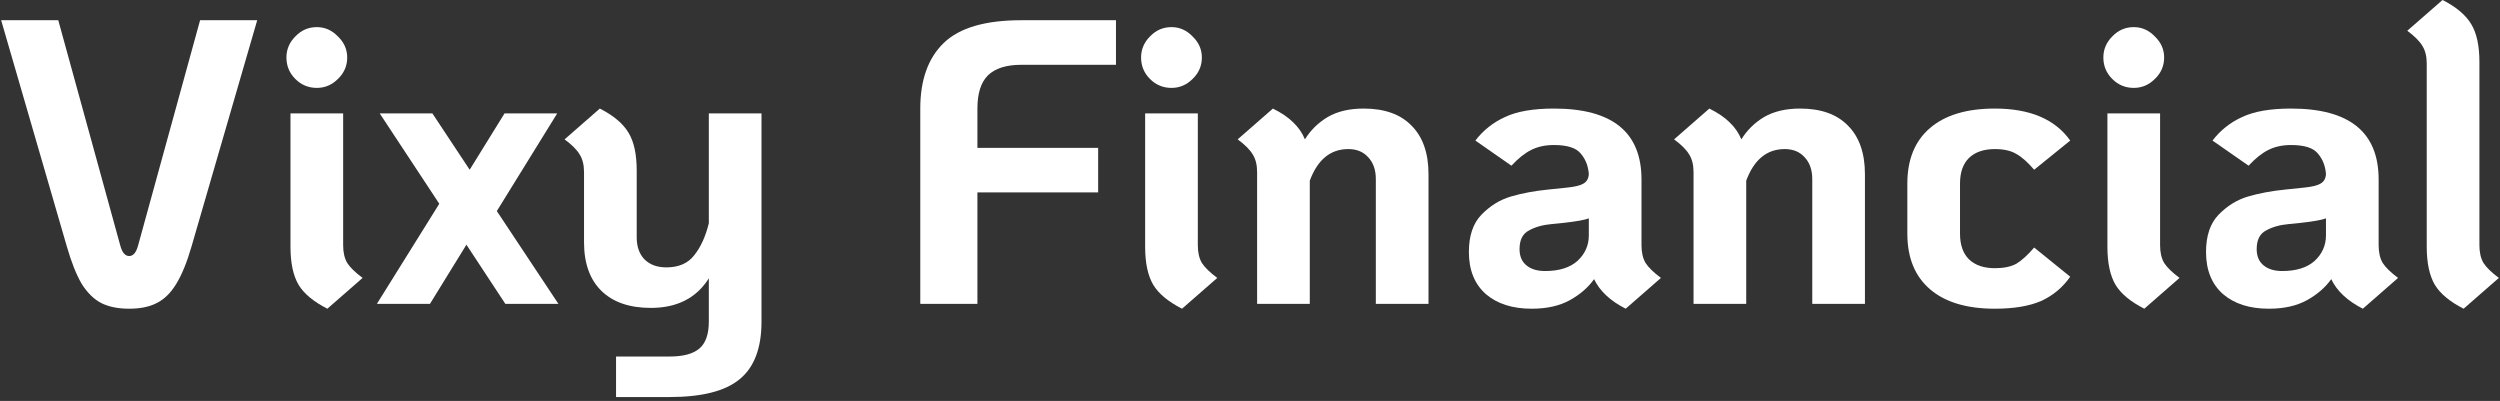
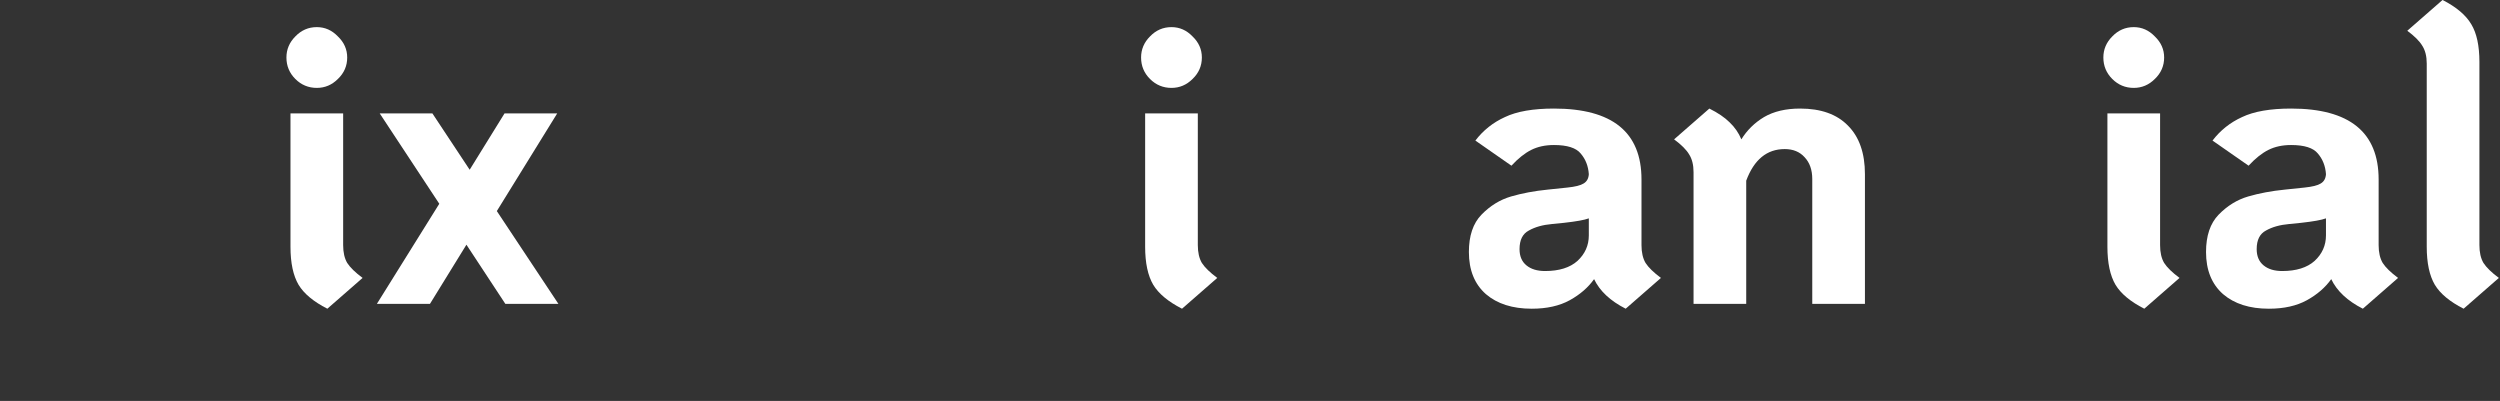
<svg xmlns="http://www.w3.org/2000/svg" width="318" height="51" viewBox="0 0 318 51" fill="none">
  <rect x="0" y="0" width="318" height="51" fill="#333333" stroke="none" />
  <path d="M313.371 39.268C311.618 38.375 310.399 37.361 309.712 36.228C309.024 35.059 308.681 33.444 308.681 31.383V8.088C308.681 7.16 308.492 6.404 308.114 5.82C307.77 5.236 307.135 4.601 306.207 3.913L310.691 -0.003C312.443 0.89 313.663 1.921 314.35 3.089C315.037 4.223 315.381 5.82 315.381 7.882V31.177C315.381 32.105 315.553 32.861 315.896 33.444C316.274 34.029 316.927 34.664 317.855 35.351L313.371 39.268Z" fill="white" />
  <path d="M302.562 31.177C302.562 32.105 302.734 32.86 303.078 33.444C303.456 34.029 304.109 34.664 305.036 35.351L300.553 39.268C298.594 38.272 297.254 37.018 296.533 35.506C295.777 36.571 294.746 37.465 293.44 38.186C292.135 38.907 290.52 39.268 288.596 39.268C286.156 39.268 284.215 38.65 282.772 37.413C281.329 36.142 280.607 34.355 280.607 32.053C280.607 29.991 281.14 28.411 282.205 27.311C283.305 26.178 284.559 25.405 285.967 24.992C287.376 24.58 288.939 24.288 290.657 24.116L293.131 23.858C294.127 23.755 294.815 23.584 295.193 23.343C295.605 23.103 295.828 22.707 295.863 22.158C295.794 21.127 295.45 20.251 294.832 19.529C294.248 18.808 293.114 18.447 291.43 18.447C290.331 18.447 289.369 18.653 288.544 19.066C287.72 19.478 286.878 20.148 286.019 21.076L281.432 17.88C282.428 16.575 283.683 15.578 285.194 14.891C286.706 14.169 288.785 13.809 291.43 13.809C298.852 13.809 302.562 16.815 302.562 22.828V31.177ZM290.297 34.475C292.083 34.475 293.457 34.046 294.42 33.187C295.382 32.294 295.863 31.211 295.863 29.94V27.775C295.313 27.982 294.265 28.171 292.719 28.342L291.173 28.497C290.004 28.6 289.025 28.875 288.235 29.322C287.445 29.734 287.05 30.524 287.05 31.692C287.05 32.586 287.342 33.273 287.926 33.754C288.51 34.235 289.3 34.475 290.297 34.475Z" fill="white" />
  <path d="M271.413 11.18C270.348 11.18 269.438 10.802 268.682 10.046C267.926 9.291 267.548 8.38 267.548 7.315C267.548 6.284 267.926 5.391 268.682 4.635C269.438 3.845 270.348 3.45 271.413 3.45C272.444 3.45 273.337 3.845 274.093 4.635C274.883 5.391 275.279 6.284 275.279 7.315C275.279 8.38 274.883 9.291 274.093 10.046C273.337 10.802 272.444 11.18 271.413 11.18ZM272.753 39.268C271.001 38.375 269.781 37.361 269.094 36.228C268.407 35.059 268.063 33.444 268.063 31.383V14.427H274.763V31.177C274.763 32.105 274.935 32.86 275.279 33.444C275.656 34.029 276.309 34.664 277.237 35.351L272.753 39.268Z" fill="white" />
-   <path d="M253.746 39.268C250.173 39.268 247.424 38.444 245.5 36.794C243.576 35.145 242.614 32.792 242.614 29.734V23.343C242.614 20.285 243.576 17.932 245.5 16.282C247.424 14.633 250.173 13.809 253.746 13.809C258.213 13.809 261.408 15.166 263.332 17.88L258.746 21.591C257.921 20.629 257.165 19.959 256.478 19.581C255.791 19.169 254.88 18.962 253.746 18.962C252.338 18.962 251.238 19.34 250.448 20.096C249.692 20.852 249.314 21.934 249.314 23.343V29.734C249.314 31.142 249.692 32.225 250.448 32.981C251.238 33.737 252.338 34.114 253.746 34.114C254.88 34.114 255.791 33.925 256.478 33.548C257.165 33.135 257.921 32.448 258.746 31.486L263.332 35.197C262.37 36.571 261.133 37.602 259.622 38.289C258.11 38.942 256.151 39.268 253.746 39.268Z" fill="white" />
  <path d="M228.974 13.809C231.619 13.809 233.646 14.53 235.055 15.973C236.498 17.416 237.22 19.478 237.22 22.158V38.65H230.52V22.776C230.52 21.608 230.193 20.68 229.54 19.993C228.922 19.306 228.08 18.962 227.015 18.962C224.747 18.962 223.115 20.302 222.119 22.982V38.65H215.419V21.9C215.419 20.972 215.23 20.216 214.852 19.632C214.509 19.048 213.873 18.413 212.945 17.726L217.429 13.809C218.529 14.358 219.388 14.943 220.006 15.561C220.659 16.179 221.157 16.901 221.501 17.726C222.222 16.557 223.184 15.613 224.387 14.891C225.624 14.169 227.153 13.809 228.974 13.809Z" fill="white" />
  <path d="M208.798 31.177C208.798 32.105 208.97 32.86 209.313 33.444C209.691 34.029 210.344 34.664 211.272 35.351L206.788 39.268C204.829 38.272 203.489 37.018 202.768 35.506C202.012 36.571 200.981 37.465 199.676 38.186C198.37 38.907 196.755 39.268 194.831 39.268C192.392 39.268 190.45 38.65 189.007 37.413C187.564 36.142 186.843 34.355 186.843 32.053C186.843 29.991 187.375 28.411 188.44 27.311C189.54 26.178 190.794 25.405 192.203 24.992C193.611 24.58 195.175 24.288 196.893 24.116L199.366 23.858C200.363 23.755 201.05 23.584 201.428 23.343C201.84 23.103 202.064 22.707 202.098 22.158C202.029 21.127 201.686 20.251 201.067 19.529C200.483 18.808 199.349 18.447 197.666 18.447C196.566 18.447 195.604 18.653 194.78 19.066C193.955 19.478 193.113 20.148 192.254 21.076L187.667 17.88C188.664 16.575 189.918 15.578 191.43 14.891C192.941 14.169 195.02 13.809 197.666 13.809C205.087 13.809 208.798 16.815 208.798 22.828V31.177ZM196.532 34.475C198.318 34.475 199.693 34.046 200.655 33.187C201.617 32.294 202.098 31.211 202.098 29.94V27.775C201.548 27.982 200.5 28.171 198.954 28.342L197.408 28.497C196.24 28.6 195.261 28.875 194.47 29.322C193.68 29.734 193.285 30.524 193.285 31.692C193.285 32.586 193.577 33.273 194.161 33.754C194.745 34.235 195.535 34.475 196.532 34.475Z" fill="white" />
-   <path d="M173.46 13.809C176.105 13.809 178.133 14.53 179.541 15.973C180.984 17.416 181.706 19.478 181.706 22.158V38.65H175.006V22.776C175.006 21.608 174.68 20.68 174.027 19.993C173.408 19.306 172.567 18.962 171.501 18.962C169.234 18.962 167.602 20.302 166.605 22.982V38.65H159.905V21.9C159.905 20.972 159.716 20.216 159.339 19.632C158.995 19.048 158.359 18.413 157.432 17.726L161.915 13.809C163.015 14.358 163.874 14.943 164.492 15.561C165.145 16.179 165.643 16.901 165.987 17.726C166.708 16.557 167.67 15.613 168.873 14.891C170.11 14.169 171.639 13.809 173.46 13.809Z" fill="white" />
  <path d="M149.012 11.18C147.947 11.18 147.036 10.802 146.28 10.046C145.524 9.291 145.146 8.38 145.146 7.315C145.146 6.284 145.524 5.391 146.28 4.635C147.036 3.845 147.947 3.45 149.012 3.45C150.043 3.45 150.936 3.845 151.692 4.635C152.482 5.391 152.877 6.284 152.877 7.315C152.877 8.38 152.482 9.291 151.692 10.046C150.936 10.802 150.043 11.18 149.012 11.18ZM150.352 39.268C148.6 38.375 147.38 37.361 146.693 36.228C146.005 35.059 145.662 33.444 145.662 31.383V14.427H152.362V31.177C152.362 32.105 152.534 32.86 152.877 33.444C153.255 34.029 153.908 34.664 154.836 35.351L150.352 39.268Z" fill="white" />
-   <path d="M117.06 13.809C117.06 10.167 118.056 7.384 120.049 5.46C122.042 3.536 125.323 2.573 129.892 2.573H141.952V8.243H129.892C128.003 8.243 126.594 8.689 125.666 9.583C124.773 10.476 124.326 11.885 124.326 13.809V18.808H139.685V24.477H124.326V38.65H117.06V13.809Z" fill="white" />
-   <path d="M96.863 14.427V40.917C96.863 44.285 95.935 46.724 94.08 48.236C92.259 49.748 89.287 50.504 85.164 50.504H78.361V45.35H85.164C86.916 45.35 88.187 45.006 88.978 44.319C89.768 43.632 90.163 42.498 90.163 40.917V35.403C88.582 37.911 86.126 39.165 82.793 39.165C80.079 39.165 77.983 38.444 76.505 37.001C75.028 35.558 74.289 33.496 74.289 30.816V21.9C74.289 20.972 74.1 20.216 73.722 19.632C73.379 19.048 72.743 18.413 71.815 17.726L76.299 13.809C78.052 14.702 79.271 15.733 79.958 16.901C80.646 18.035 80.989 19.632 80.989 21.694V30.198C80.989 31.366 81.316 32.294 81.968 32.981C82.656 33.668 83.583 34.011 84.751 34.011C86.332 34.011 87.517 33.496 88.308 32.465C89.132 31.434 89.751 30.077 90.163 28.394V14.427H96.863Z" fill="white" />
  <path d="M64.278 38.65L59.33 31.125L54.692 38.65H47.94L55.877 25.92L48.301 14.427H55.001L59.743 21.591L64.175 14.427H70.875L63.196 26.848L71.029 38.65H64.278Z" fill="white" />
  <path d="M40.299 11.18C39.234 11.18 38.323 10.802 37.567 10.046C36.812 9.291 36.434 8.38 36.434 7.315C36.434 6.284 36.812 5.391 37.567 4.635C38.323 3.845 39.234 3.45 40.299 3.45C41.33 3.45 42.223 3.845 42.979 4.635C43.769 5.391 44.164 6.284 44.164 7.315C44.164 8.38 43.769 9.291 42.979 10.046C42.223 10.802 41.33 11.18 40.299 11.18ZM41.639 39.268C39.887 38.375 38.667 37.361 37.98 36.228C37.293 35.059 36.949 33.444 36.949 31.383V14.427H43.649V31.177C43.649 32.105 43.821 32.86 44.164 33.444C44.542 34.029 45.195 34.664 46.123 35.351L41.639 39.268Z" fill="white" />
-   <path d="M16.431 39.268C15.023 39.268 13.837 39.028 12.875 38.547C11.948 38.066 11.123 37.258 10.402 36.124C9.714 34.956 9.079 33.359 8.495 31.331L0.146 2.573H7.412L15.298 31.228C15.538 32.122 15.916 32.568 16.431 32.568C16.947 32.568 17.325 32.122 17.565 31.228L25.451 2.573H32.717L24.368 31.331C23.784 33.359 23.131 34.956 22.41 36.124C21.723 37.258 20.898 38.066 19.936 38.547C19.008 39.028 17.84 39.268 16.431 39.268Z" fill="white" />
</svg>